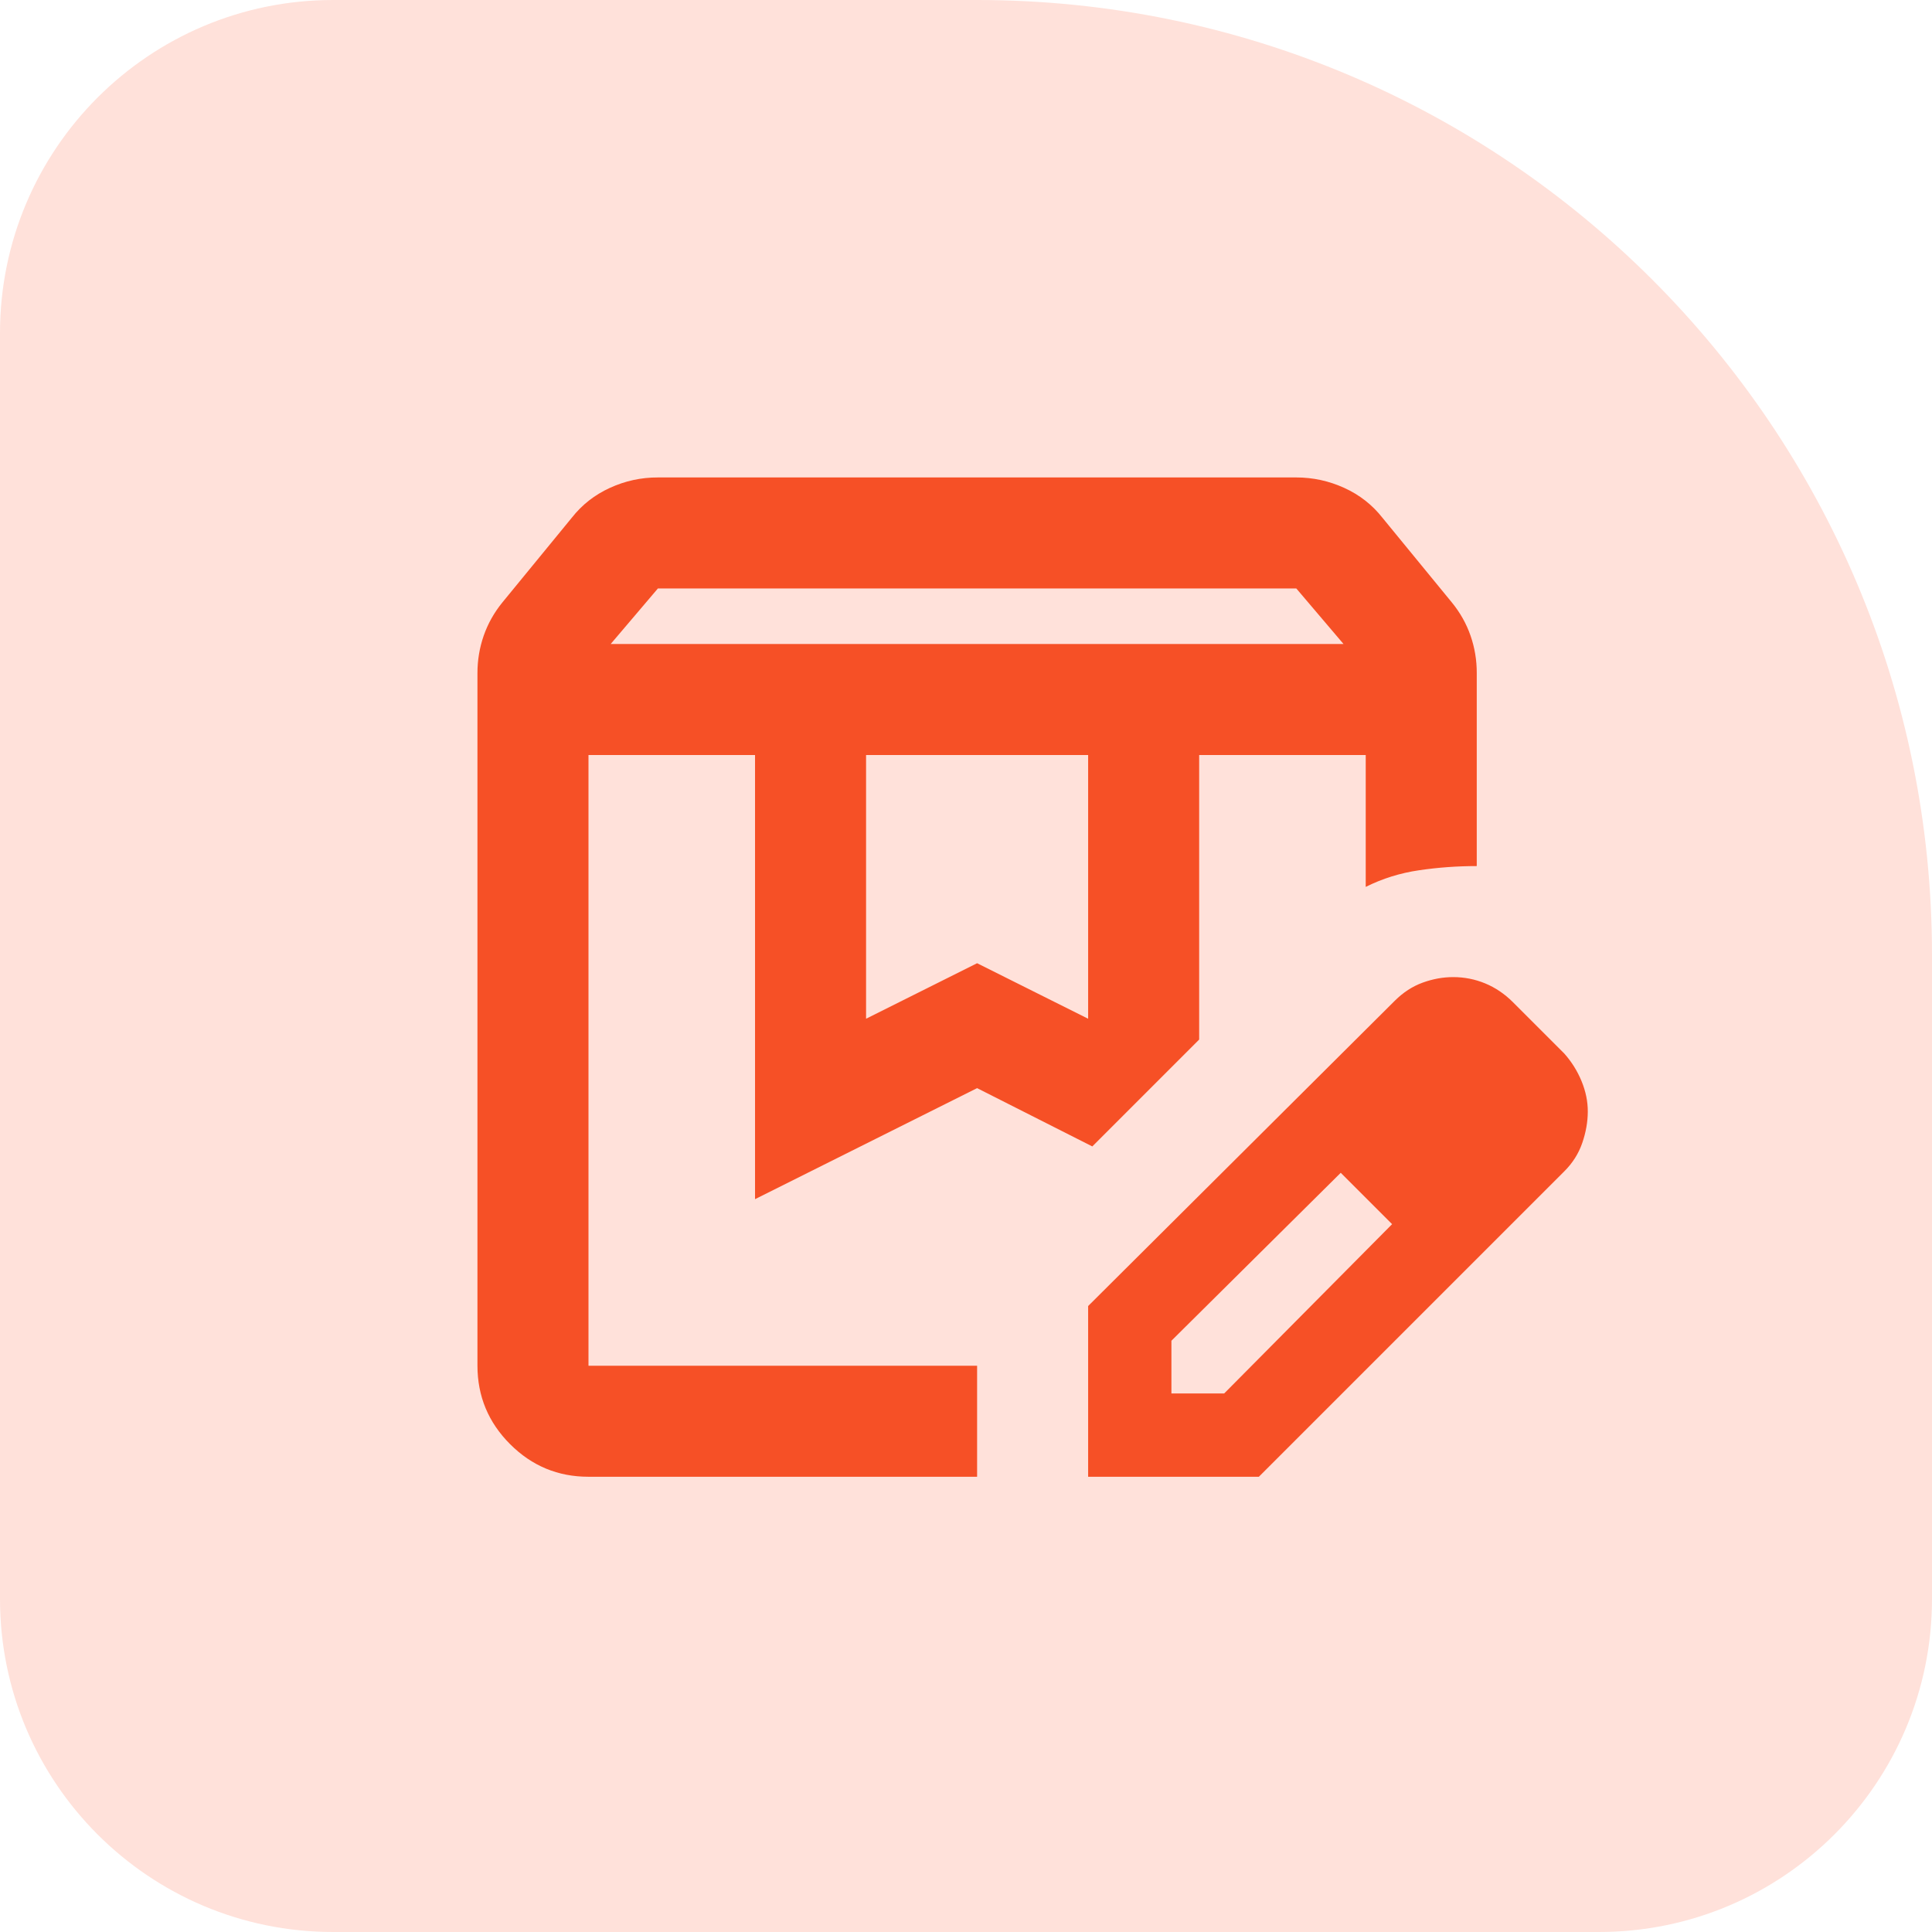
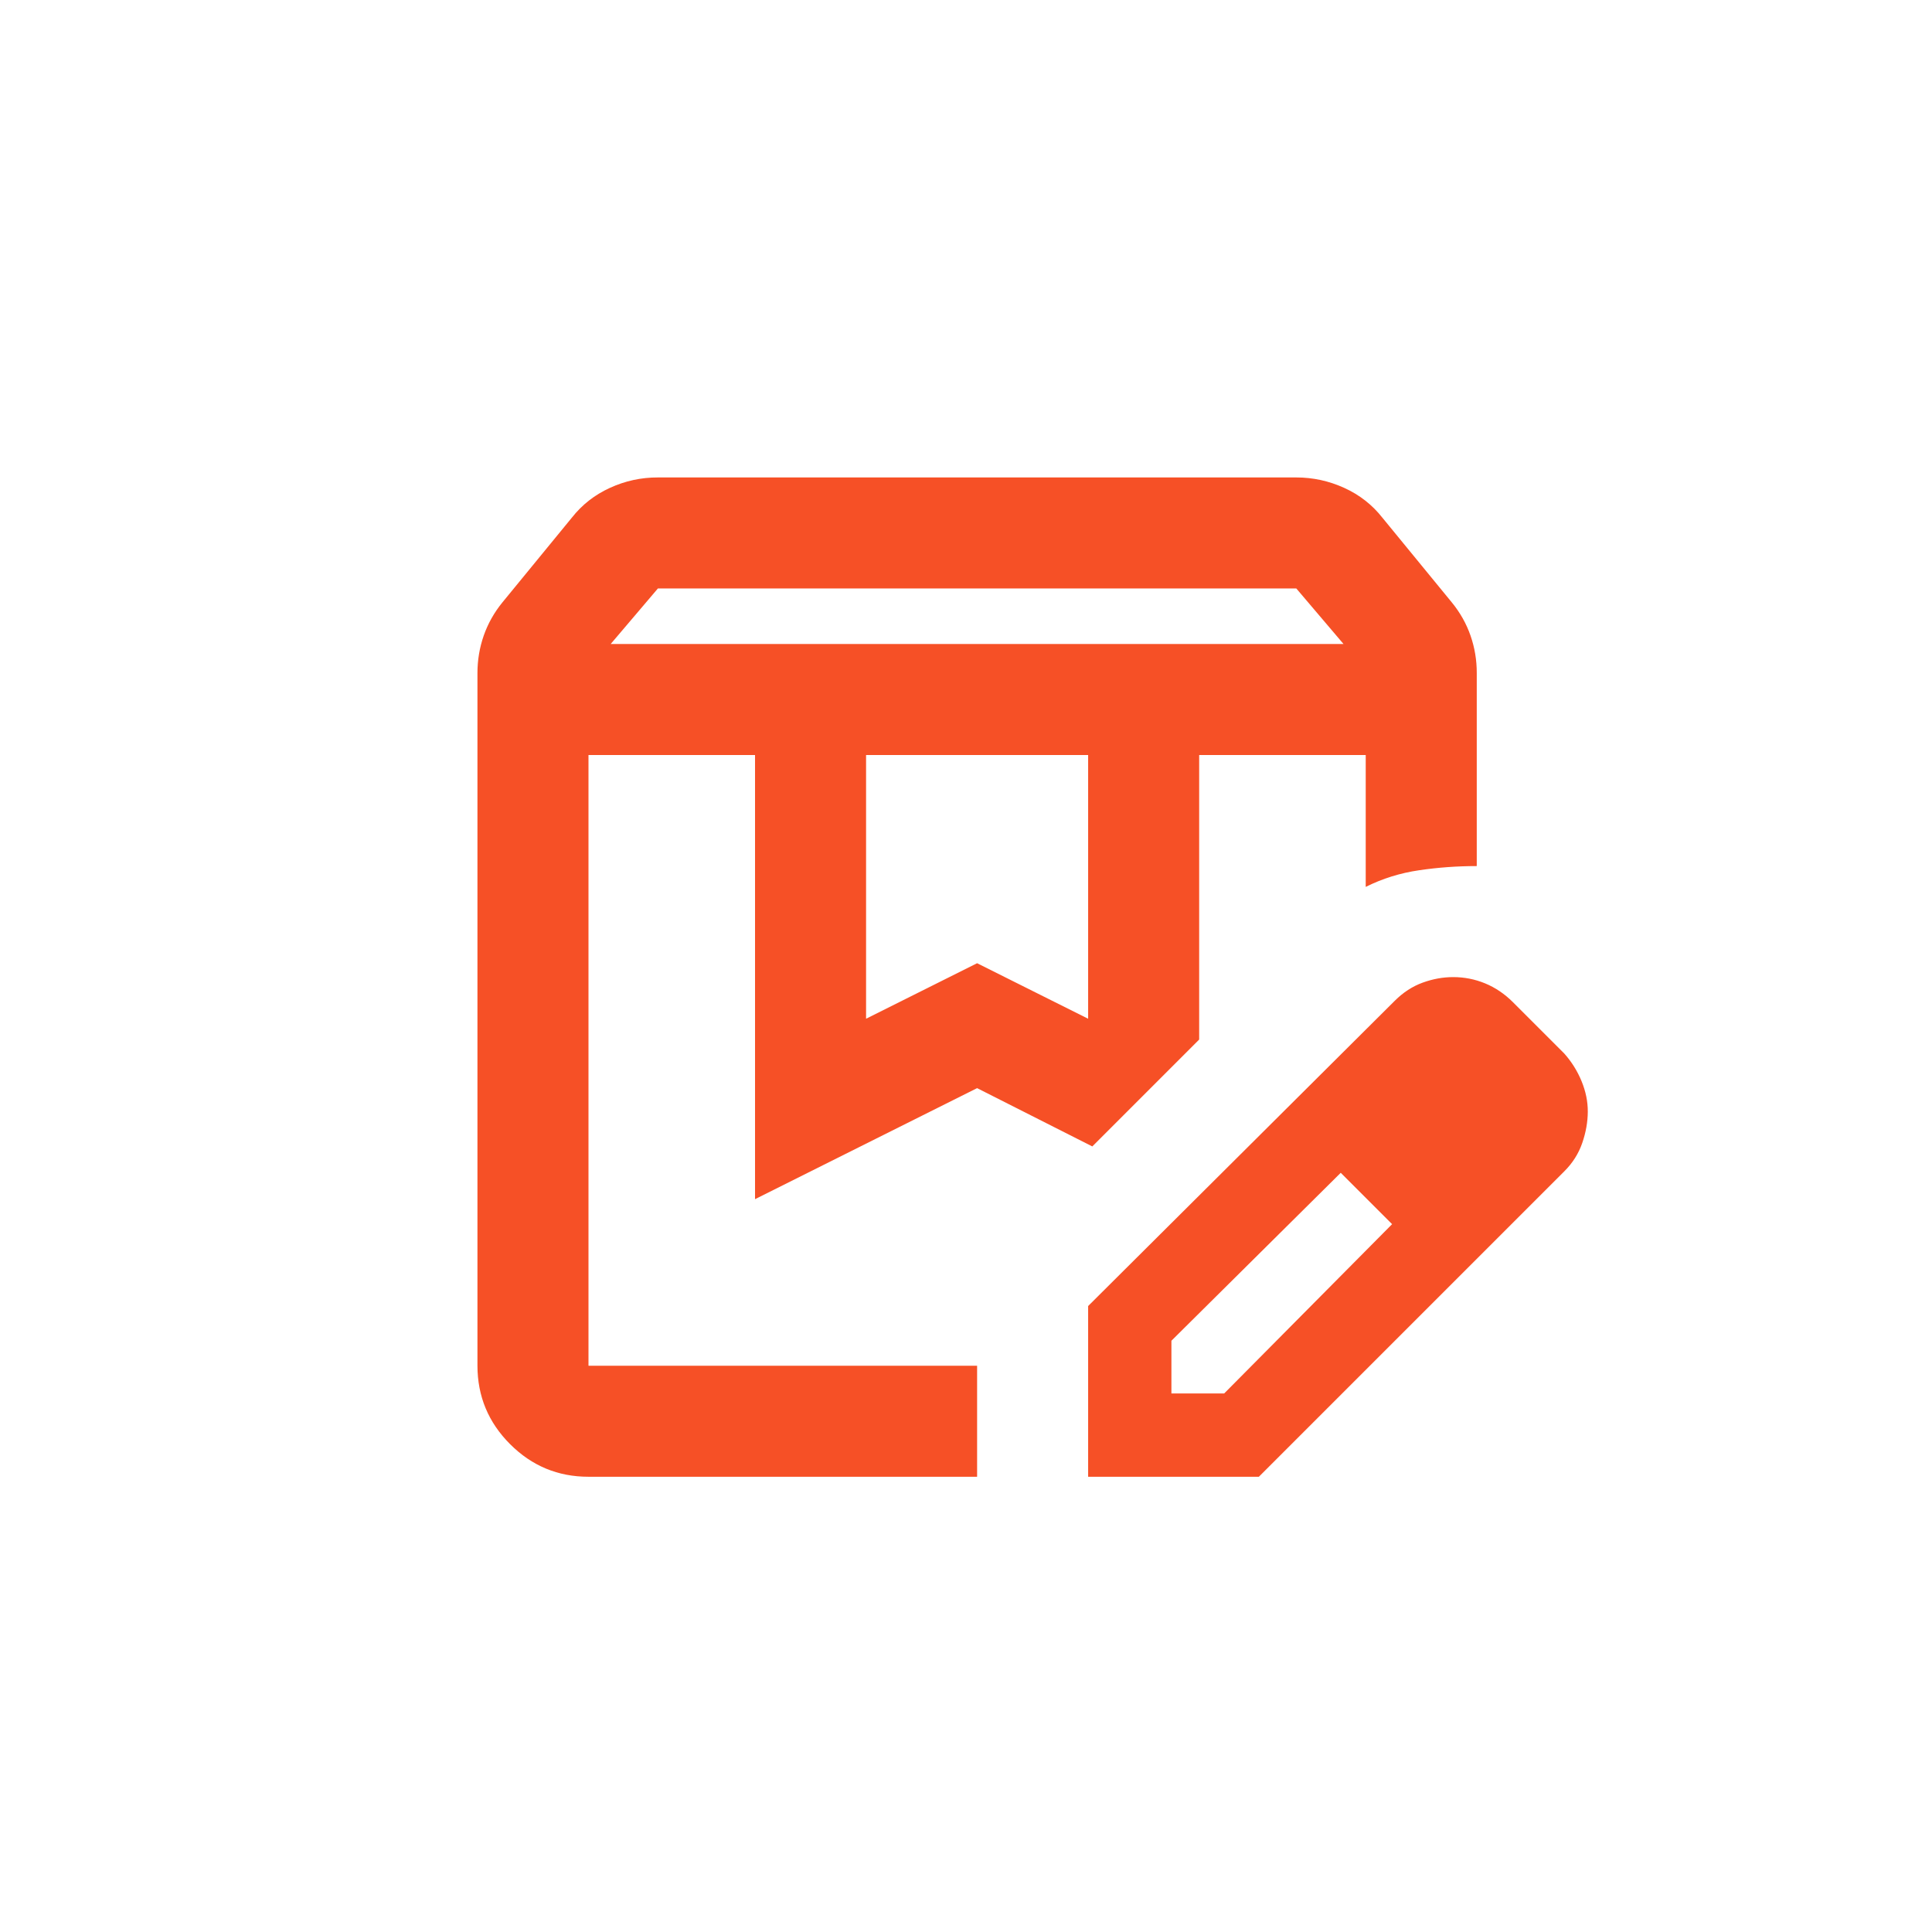
<svg xmlns="http://www.w3.org/2000/svg" width="87" height="87" viewBox="0 0 87 87" fill="none">
-   <path d="M0 15C0 6.716 6.716 0 15 0H44C67.748 0 87 19.252 87 43V72C87 80.284 80.284 87 72 87H15C6.716 87 0 80.284 0 72V15Z" fill="#FFE1DA" />
  <path d="M27.5 29H60.5L58.375 26.5H29.625L27.5 29ZM39 45.875L44 43.375L49 45.875V34H39V45.875ZM26.5 66.5C25.125 66.5 23.948 66.011 22.97 65.032C21.992 64.054 21.502 62.877 21.5 61.5V30.312C21.5 29.729 21.594 29.167 21.782 28.625C21.971 28.083 22.252 27.583 22.625 27.125L25.75 23.312C26.208 22.729 26.781 22.281 27.468 21.968C28.154 21.654 28.873 21.498 29.625 21.5H58.375C59.125 21.5 59.844 21.657 60.532 21.97C61.221 22.283 61.793 22.731 62.25 23.312L65.375 27.125C65.75 27.583 66.032 28.083 66.22 28.625C66.408 29.167 66.502 29.729 66.5 30.312V39C65.625 39 64.761 39.062 63.907 39.188C63.054 39.312 62.252 39.562 61.5 39.938V34H54V46.812L49.188 51.625L44 49L34 54V34H26.5V61.5H44V66.5H26.5ZM49 66.5V58.812L62.812 45.062C63.188 44.688 63.604 44.417 64.062 44.25C64.521 44.083 64.979 44 65.438 44C65.938 44 66.417 44.094 66.875 44.282C67.333 44.471 67.75 44.752 68.125 45.125L70.438 47.438C70.771 47.812 71.032 48.229 71.22 48.688C71.408 49.146 71.502 49.604 71.5 50.062C71.498 50.521 71.415 50.99 71.25 51.47C71.085 51.95 70.814 52.377 70.438 52.75L56.688 66.5H49ZM52.75 62.75H55.125L62.688 55.125L61.562 53.938L60.375 52.812L52.75 60.375V62.75ZM61.562 53.938L60.375 52.812L62.688 55.125L61.562 53.938Z" fill="#F65026" />
</svg>